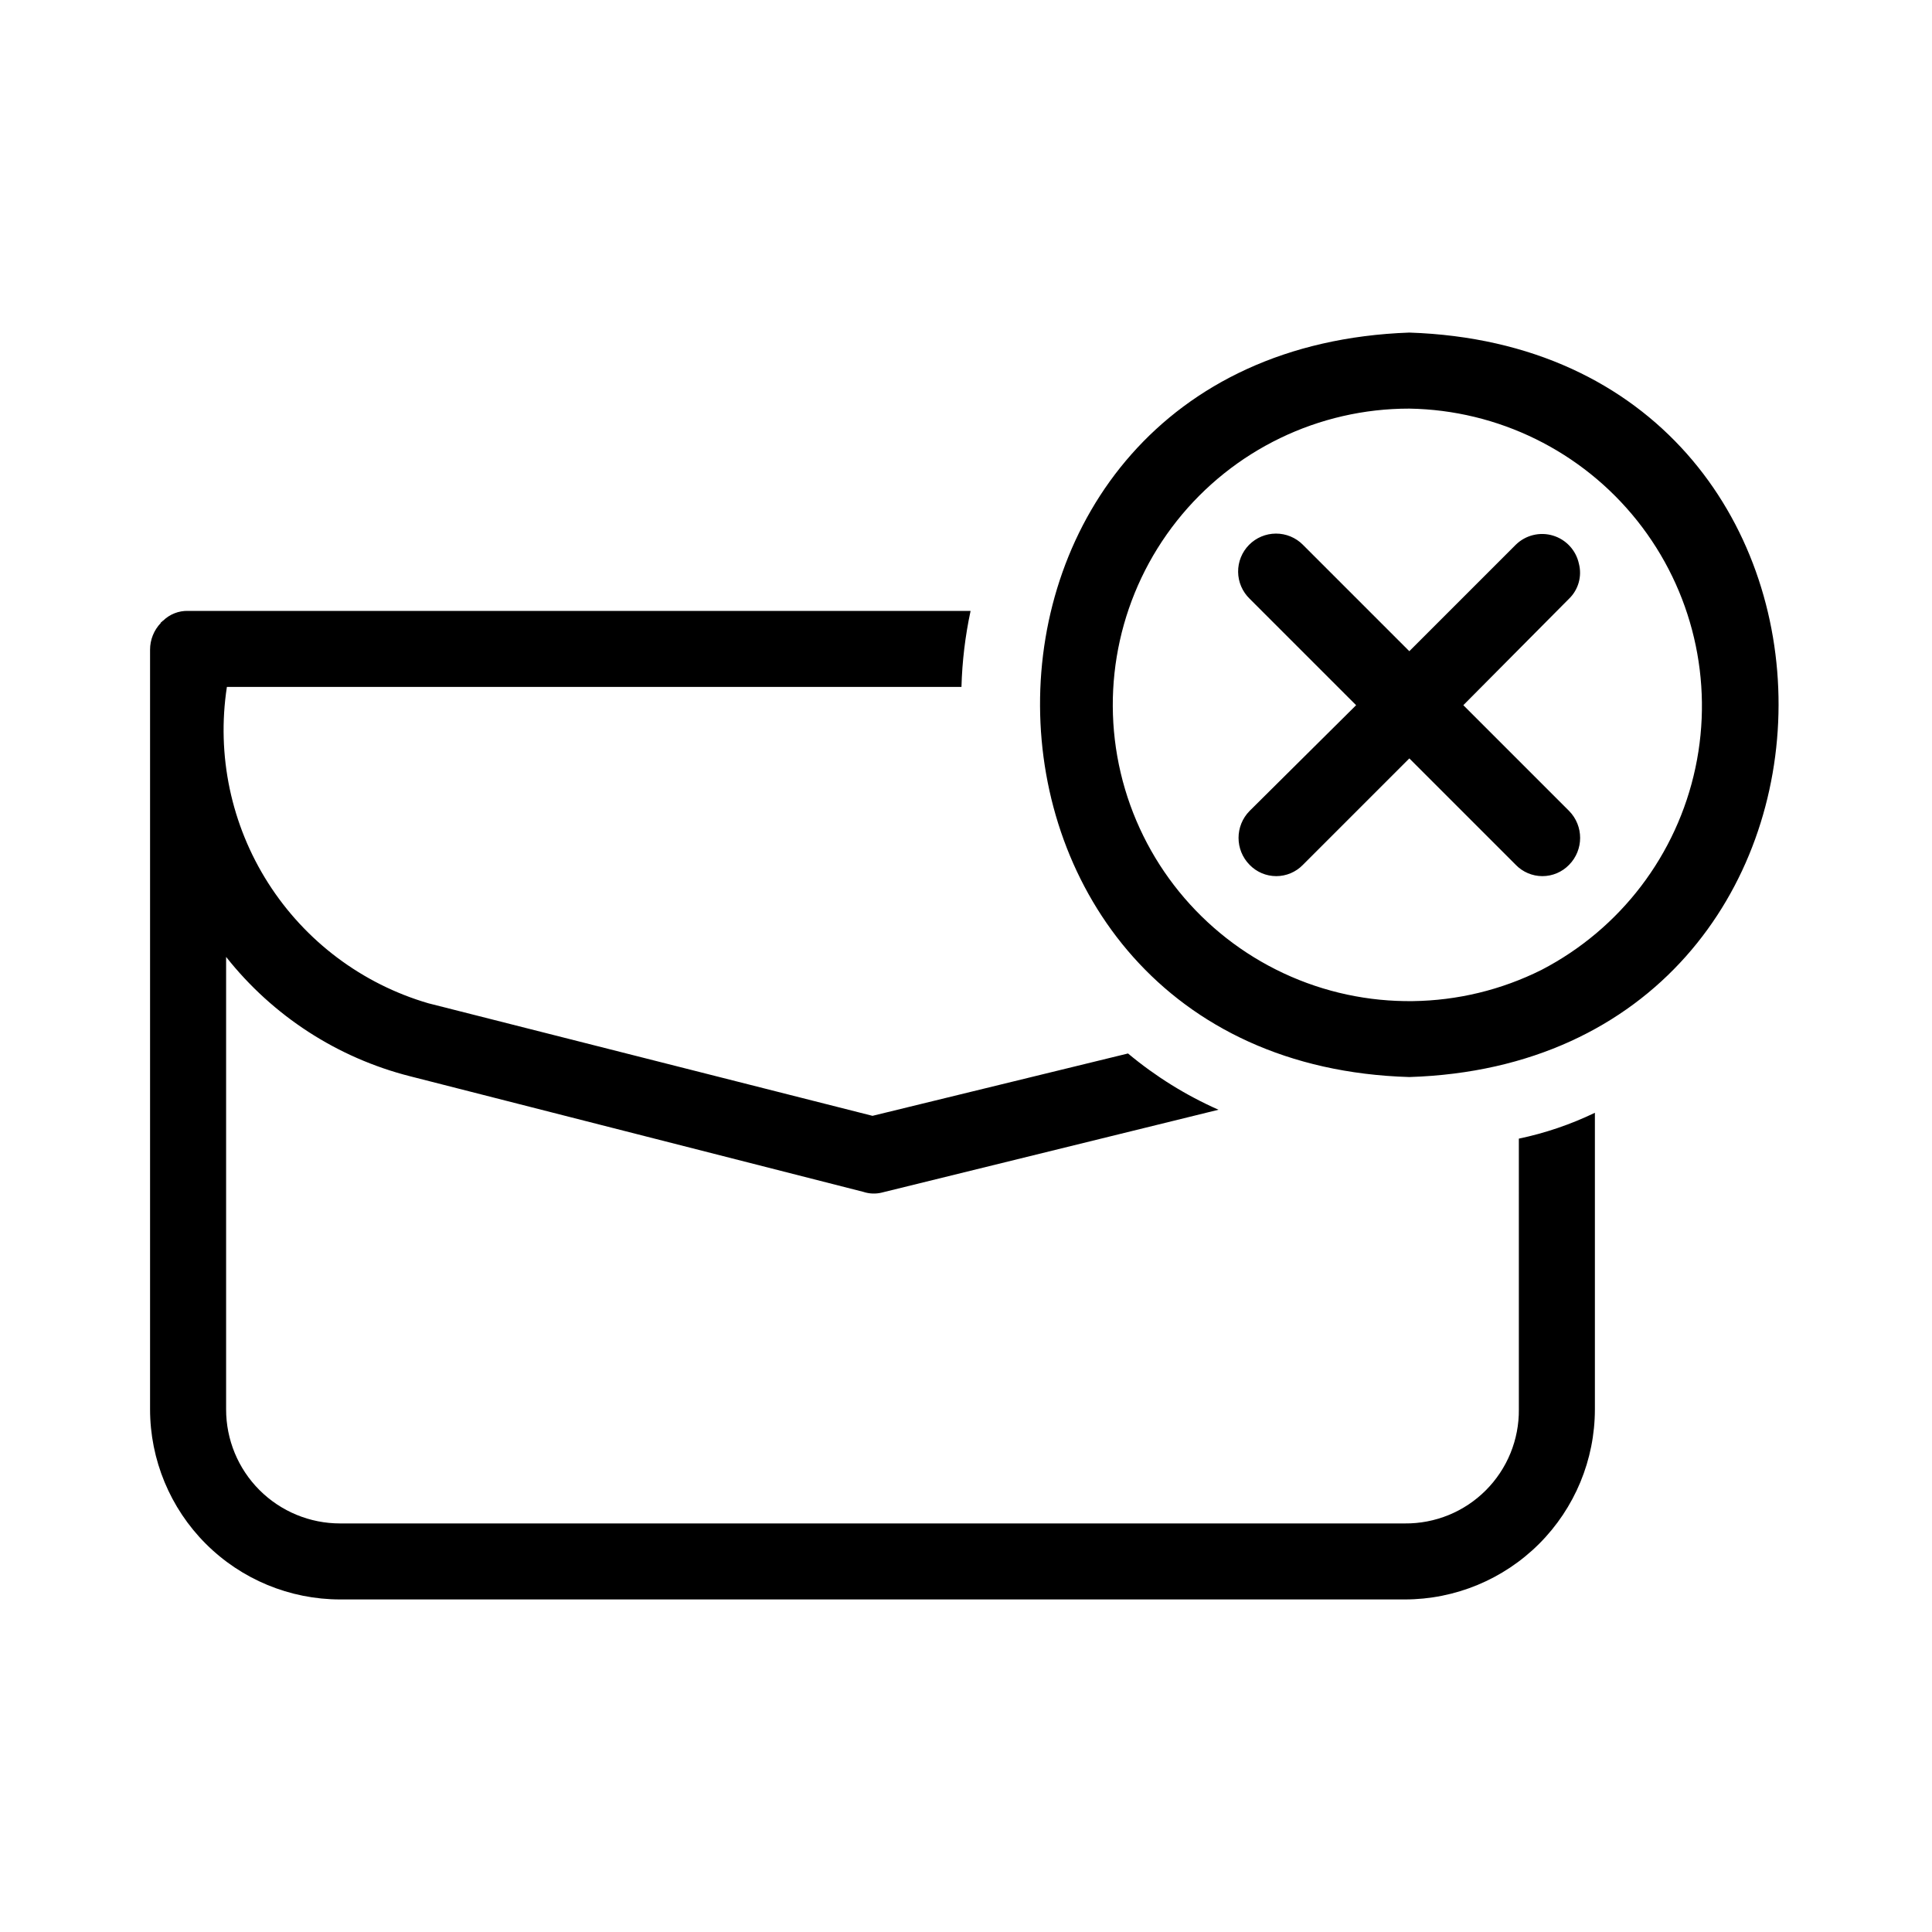
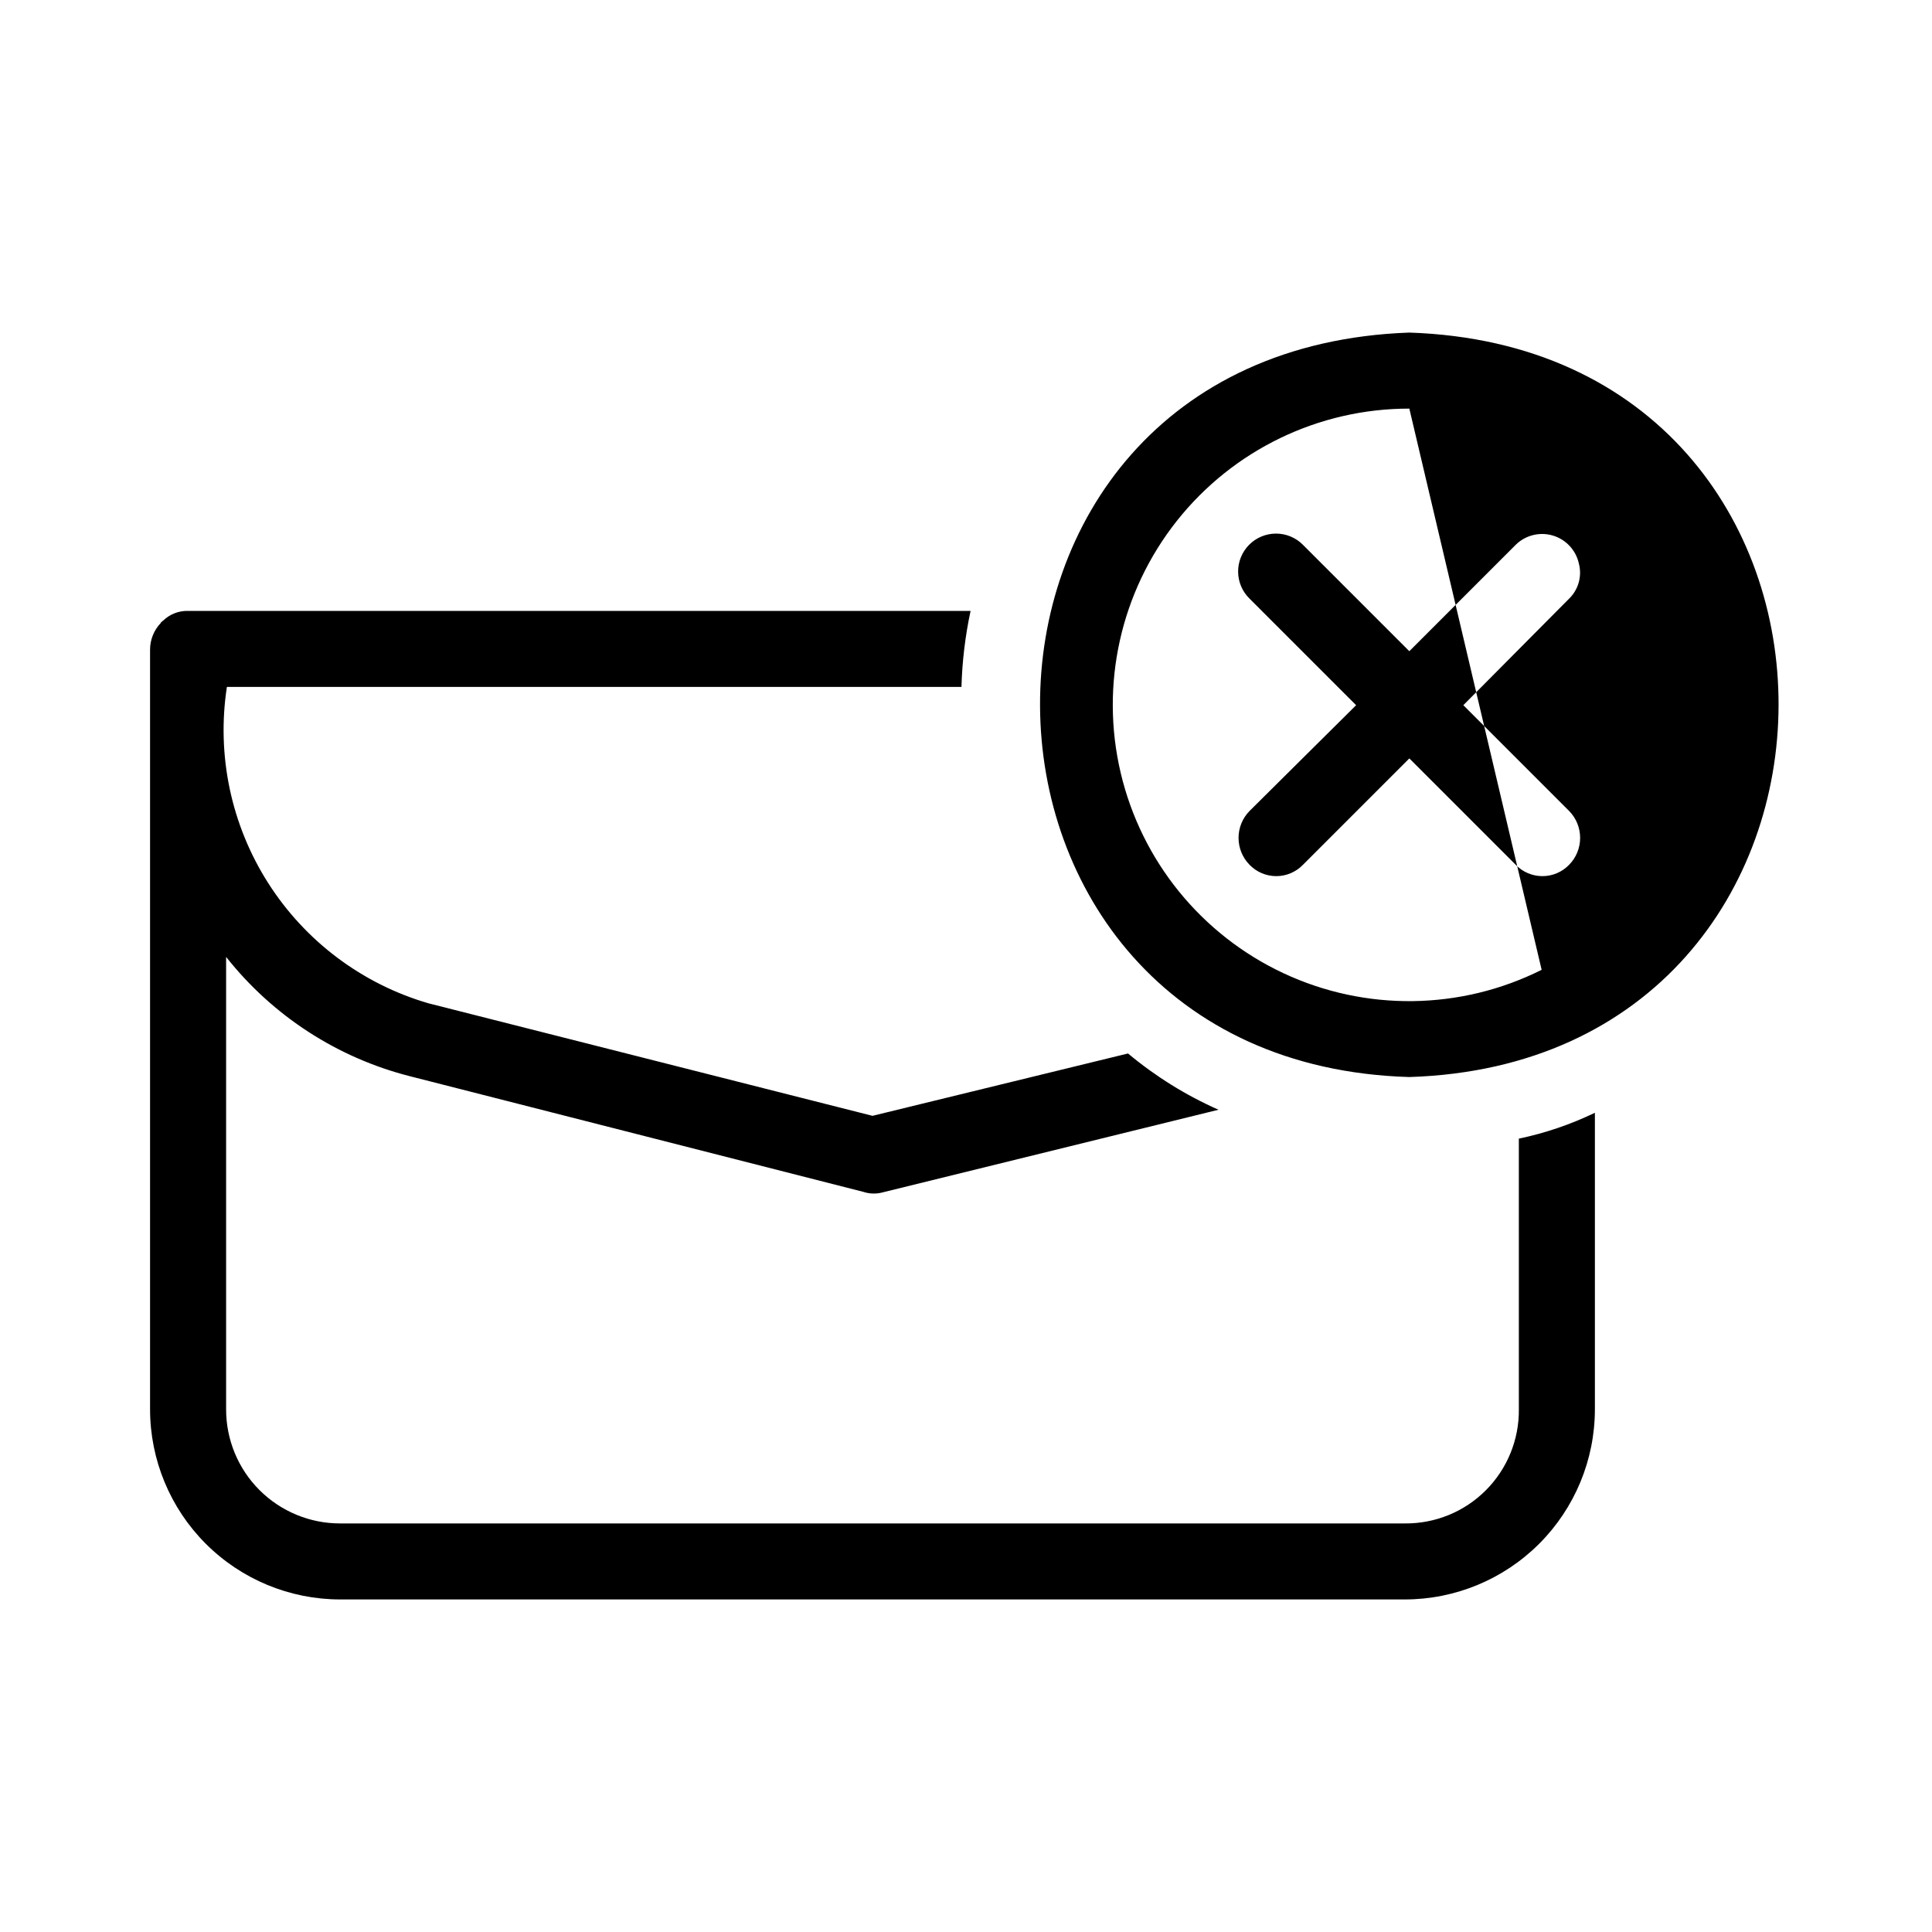
<svg xmlns="http://www.w3.org/2000/svg" fill="#000000" width="800px" height="800px" version="1.1" viewBox="144 144 512 512">
-   <path d="m546.51 445.75c6.969-1.461 13.734-3.762 20.152-6.852v78.594c-0.008 13.359-5.316 26.172-14.762 35.617-9.449 9.449-22.262 14.758-35.621 14.762h-282.13c-13.359-0.004-26.172-5.312-35.621-14.762-9.445-9.445-14.754-22.258-14.762-35.617v-201.32c0-2.625 1.012-5.152 2.824-7.055v-0.199h0.203s0.203-0.402 0.402-0.402h-0.004c1.77-1.742 4.172-2.688 6.652-2.621h207.37c-1.422 6.629-2.234 13.375-2.418 20.152h-194.67c-2.773 18.074 1.113 36.539 10.938 51.961 9.824 15.422 24.914 26.75 42.465 31.875l117.69 29.824 67.711-16.523v-0.004c7.262 6.066 15.332 11.086 23.984 14.914l-89.273 21.965-0.004 0.004c-1.598 0.383-3.273 0.312-4.836-0.203l-120.11-30.633c-19.293-4.894-36.434-16.016-48.77-31.637v119.91c-0.008 8.02 3.172 15.715 8.844 21.387 5.672 5.668 13.367 8.852 21.387 8.84h282.13c8.043 0.078 15.777-3.078 21.461-8.766 5.688-5.688 8.848-13.422 8.77-21.461zm-29.016-16.324c-129.57-3.797-131.42-192.61-0.004-197.29 130.92 4.348 130.01 193.2 0 197.29zm-0.004-177.14c-24.008-0.023-46.703 10.938-61.613 29.75-14.906 18.816-20.391 43.418-14.883 66.781 5.512 23.363 21.406 42.926 43.148 53.098s46.945 9.84 68.41-0.902c20.906-10.859 35.855-30.5 40.754-53.543 4.902-23.039-0.766-47.062-15.441-65.488-14.676-18.426-36.824-29.316-60.375-29.695zm44.941 41.109h-0.004c-0.758-3.551-3.394-6.41-6.875-7.461-3.481-1.047-7.254-0.117-9.852 2.426l-28.215 28.215-28.215-28.215h0.004c-1.891-1.898-4.465-2.961-7.141-2.953-2.68 0.008-5.246 1.086-7.125 2.992-1.883 1.91-2.922 4.488-2.894 7.168 0.031 2.68 1.129 5.234 3.055 7.102l28.215 28.215-28.215 28.008c-3.922 3.965-3.922 10.344 0 14.309 1.852 1.906 4.394 2.984 7.051 2.984 2.66 0 5.203-1.078 7.055-2.984l28.215-28.215 28.215 28.215h-0.004c1.852 1.906 4.398 2.984 7.055 2.984s5.203-1.078 7.055-2.984c3.918-3.965 3.918-10.344 0-14.309l-28.012-28.012 28.012-28.215v0.004c2.473-2.394 3.477-5.934 2.617-9.273z" />
+   <path d="m546.51 445.75c6.969-1.461 13.734-3.762 20.152-6.852v78.594c-0.008 13.359-5.316 26.172-14.762 35.617-9.449 9.449-22.262 14.758-35.621 14.762h-282.13c-13.359-0.004-26.172-5.312-35.621-14.762-9.445-9.445-14.754-22.258-14.762-35.617v-201.32c0-2.625 1.012-5.152 2.824-7.055v-0.199h0.203s0.203-0.402 0.402-0.402h-0.004c1.77-1.742 4.172-2.688 6.652-2.621h207.37c-1.422 6.629-2.234 13.375-2.418 20.152h-194.67c-2.773 18.074 1.113 36.539 10.938 51.961 9.824 15.422 24.914 26.75 42.465 31.875l117.69 29.824 67.711-16.523v-0.004c7.262 6.066 15.332 11.086 23.984 14.914l-89.273 21.965-0.004 0.004c-1.598 0.383-3.273 0.312-4.836-0.203l-120.11-30.633c-19.293-4.894-36.434-16.016-48.77-31.637v119.91c-0.008 8.02 3.172 15.715 8.844 21.387 5.672 5.668 13.367 8.852 21.387 8.84h282.13c8.043 0.078 15.777-3.078 21.461-8.766 5.688-5.688 8.848-13.422 8.77-21.461zm-29.016-16.324c-129.57-3.797-131.42-192.61-0.004-197.29 130.92 4.348 130.01 193.2 0 197.29zm-0.004-177.14c-24.008-0.023-46.703 10.938-61.613 29.75-14.906 18.816-20.391 43.418-14.883 66.781 5.512 23.363 21.406 42.926 43.148 53.098s46.945 9.84 68.41-0.902zm44.941 41.109h-0.004c-0.758-3.551-3.394-6.41-6.875-7.461-3.481-1.047-7.254-0.117-9.852 2.426l-28.215 28.215-28.215-28.215h0.004c-1.891-1.898-4.465-2.961-7.141-2.953-2.68 0.008-5.246 1.086-7.125 2.992-1.883 1.91-2.922 4.488-2.894 7.168 0.031 2.68 1.129 5.234 3.055 7.102l28.215 28.215-28.215 28.008c-3.922 3.965-3.922 10.344 0 14.309 1.852 1.906 4.394 2.984 7.051 2.984 2.66 0 5.203-1.078 7.055-2.984l28.215-28.215 28.215 28.215h-0.004c1.852 1.906 4.398 2.984 7.055 2.984s5.203-1.078 7.055-2.984c3.918-3.965 3.918-10.344 0-14.309l-28.012-28.012 28.012-28.215v0.004c2.473-2.394 3.477-5.934 2.617-9.273z" />
</svg>